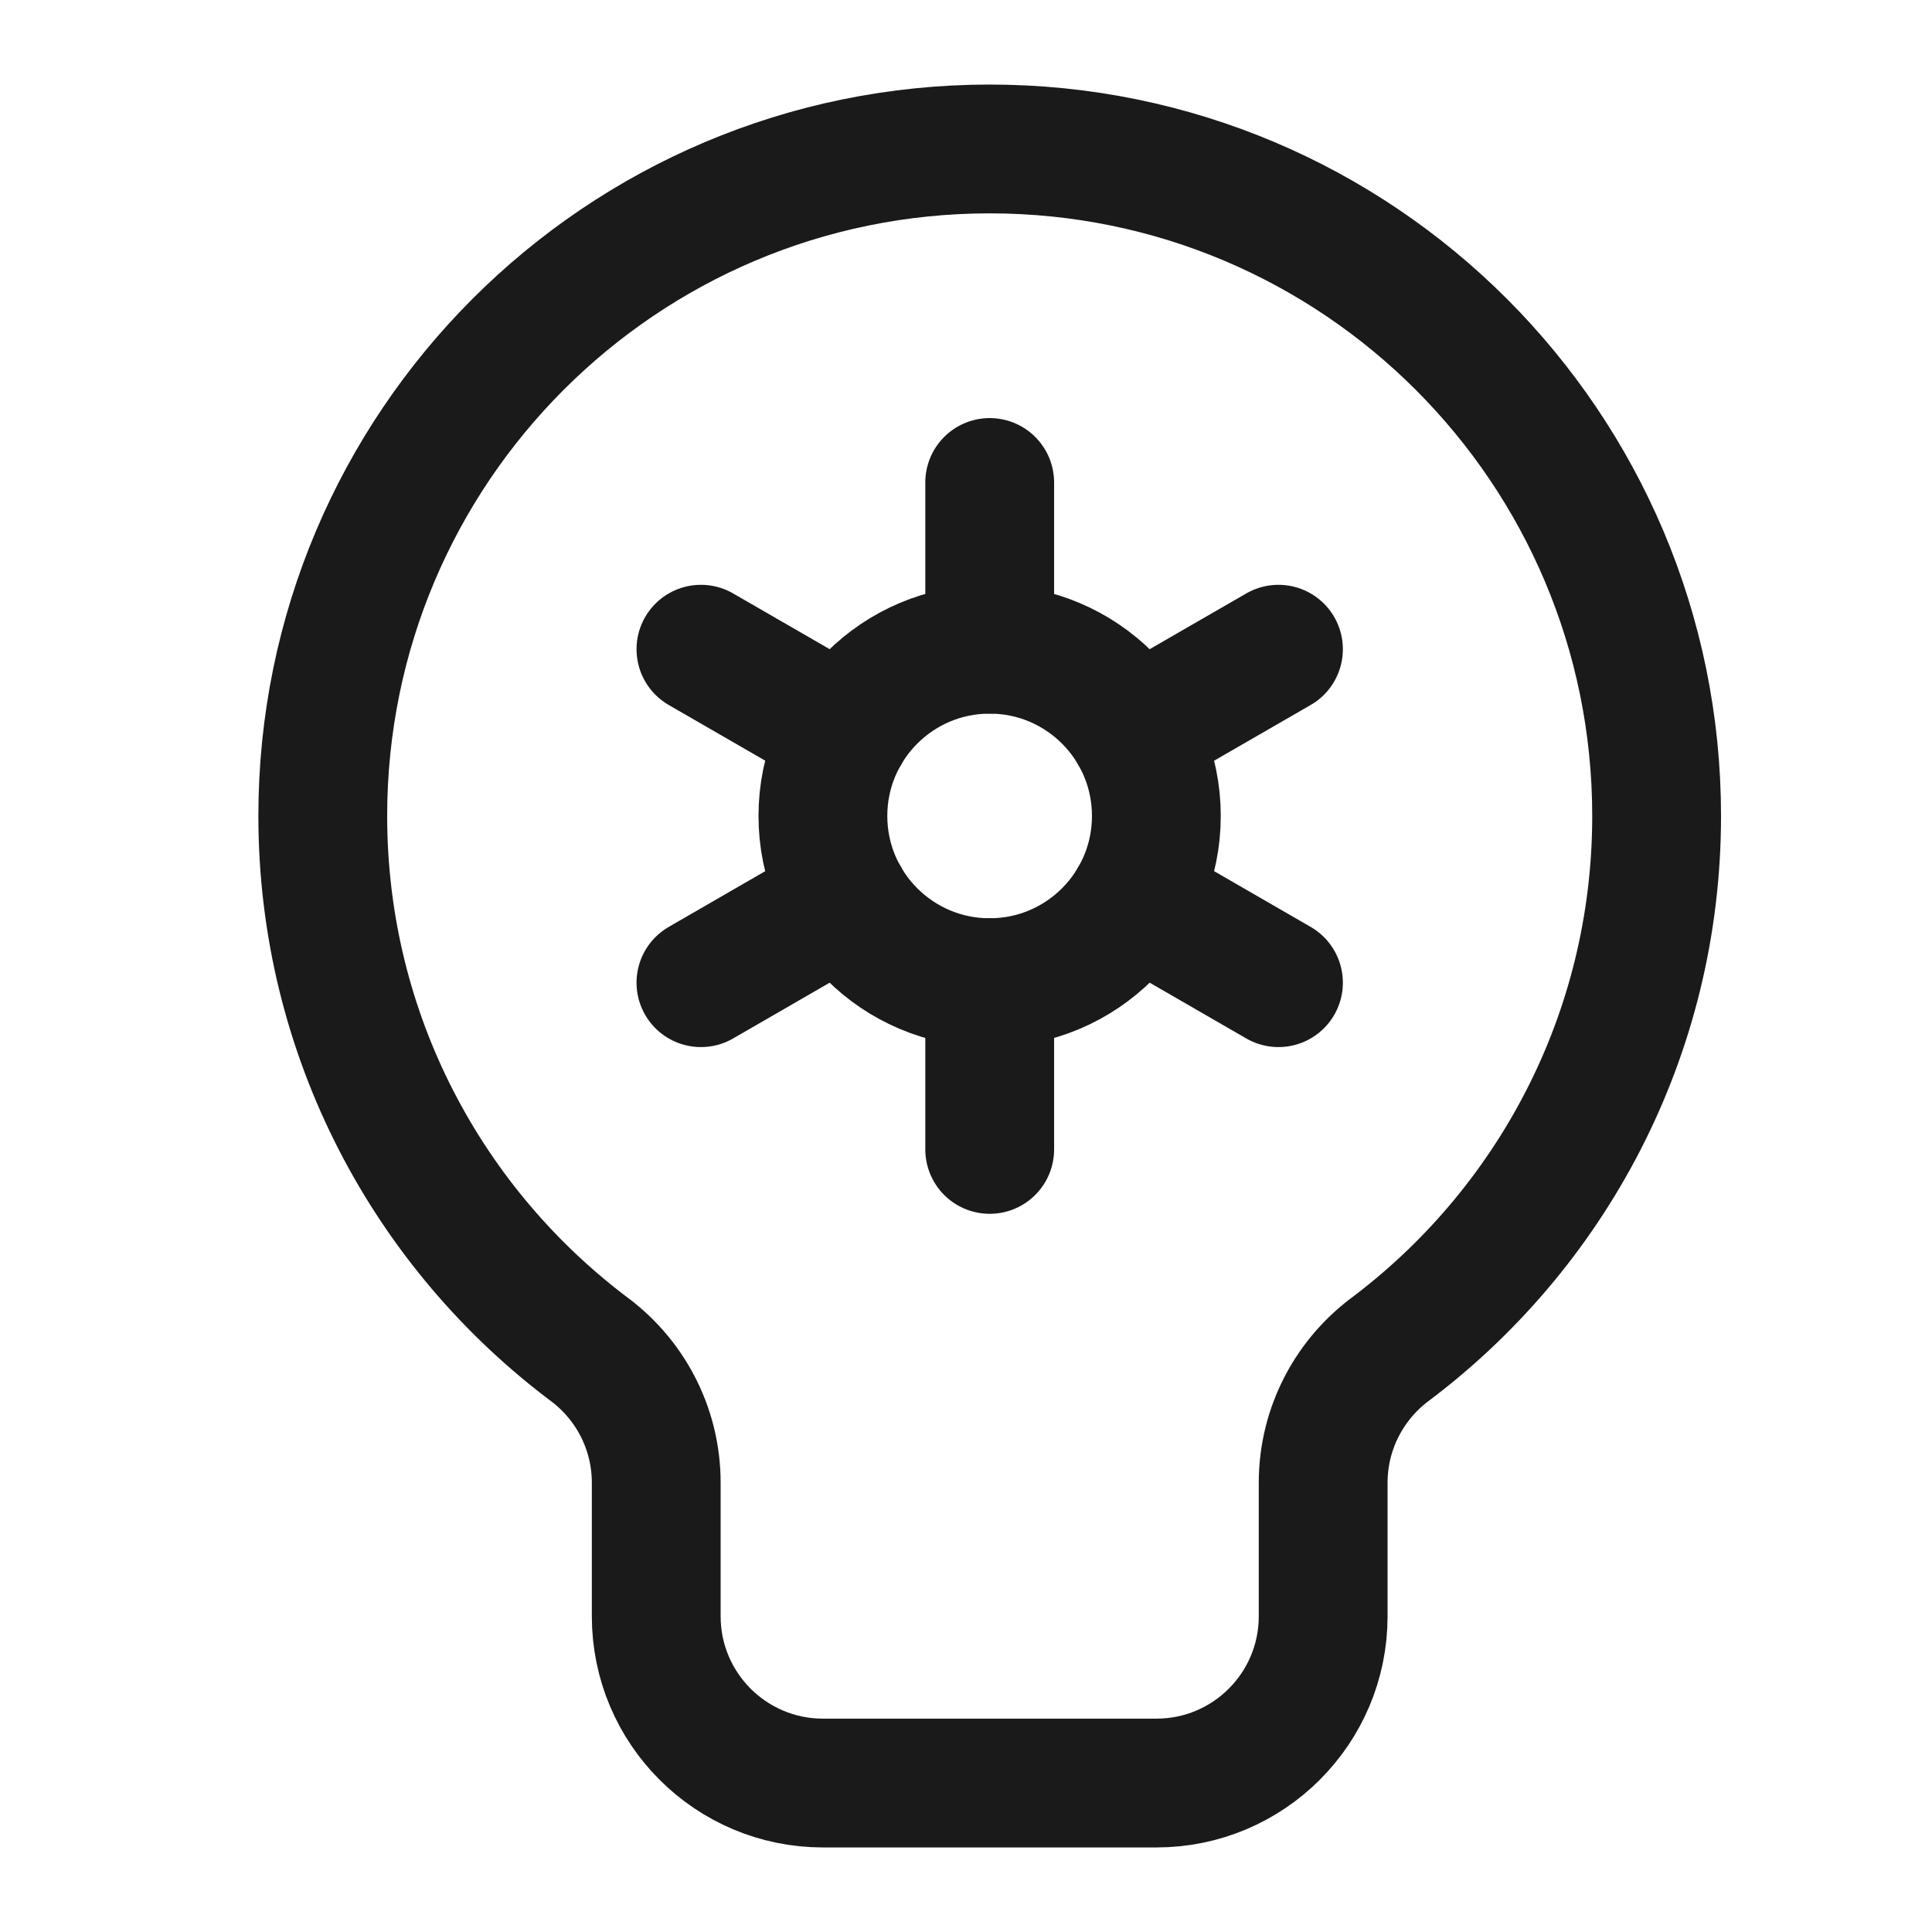
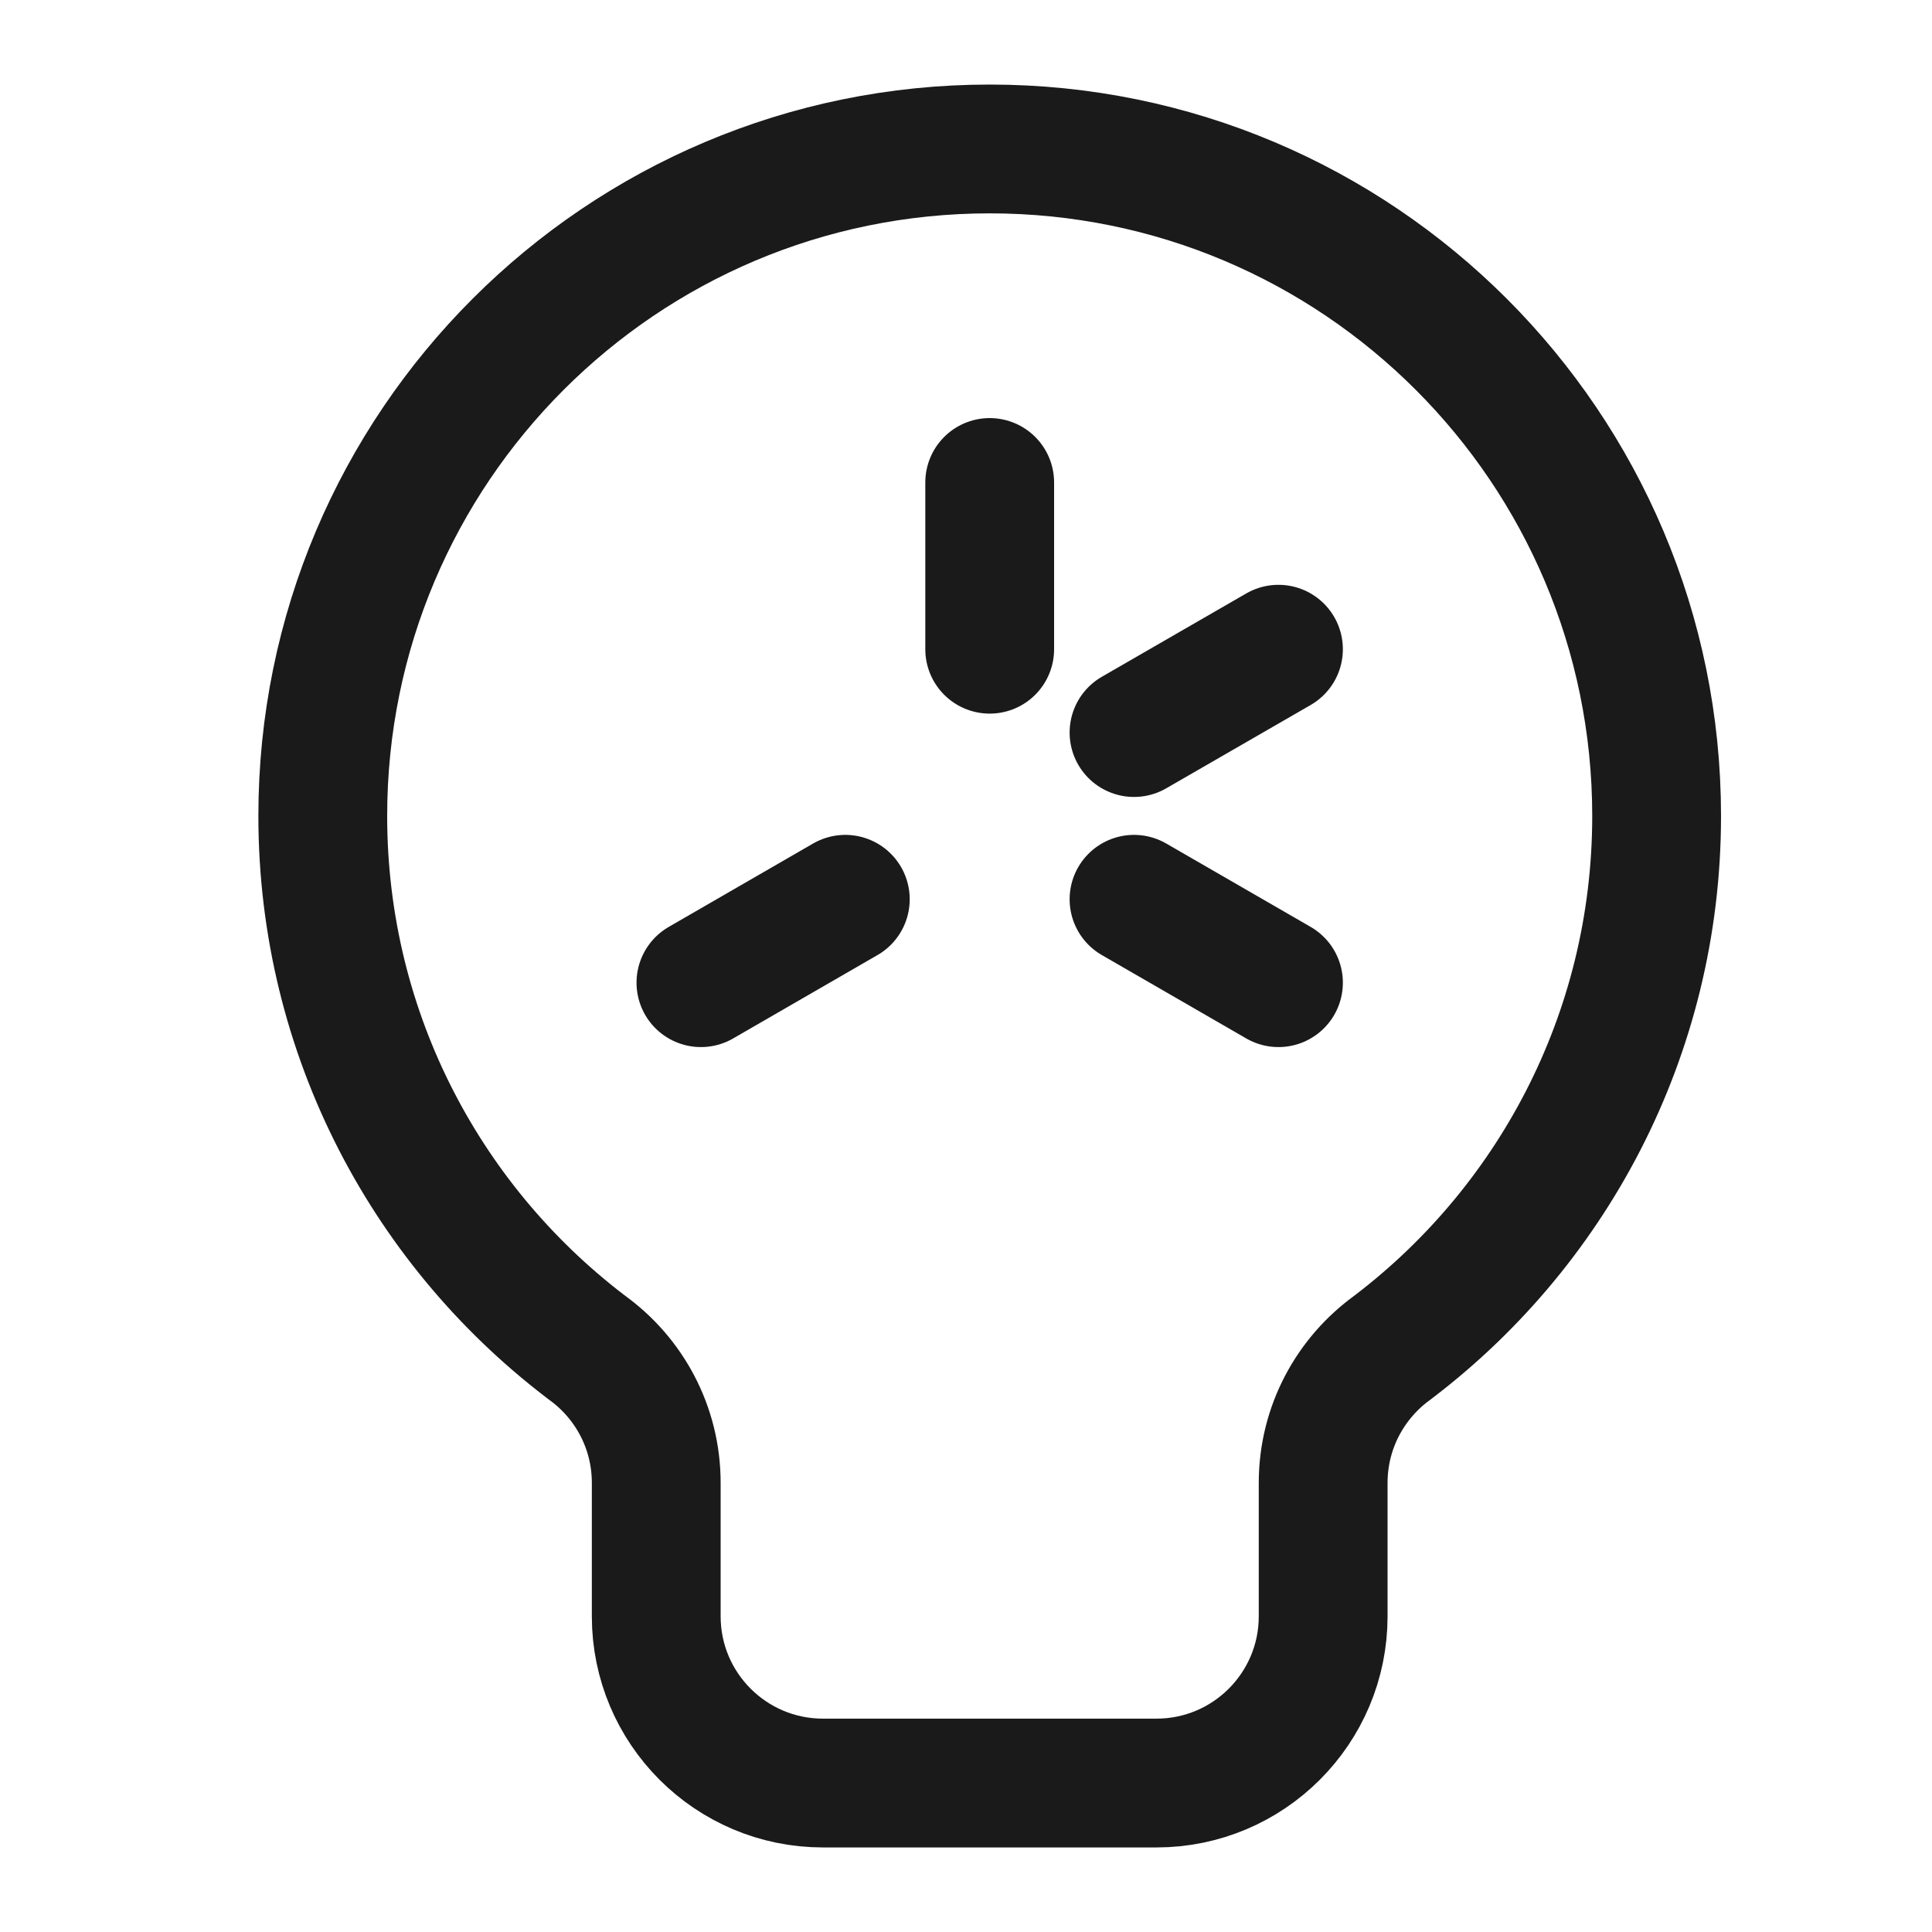
<svg xmlns="http://www.w3.org/2000/svg" width="30" height="30" viewBox="0 0 30 30" fill="none">
  <path d="M9.199 20.989C6.658 19.102 5.012 16.078 5.012 12.67C5.012 6.95 9.648 2.313 15.368 2.313C21.088 2.313 25.724 6.95 25.724 12.67C25.724 16.078 24.078 19.102 21.537 20.989L21.627 20.922C20.973 21.392 20.546 22.159 20.546 23.026V25.098C20.546 26.527 19.387 27.687 17.957 27.687H12.779C11.349 27.687 10.19 26.527 10.19 25.098V23.026C10.19 22.159 9.764 21.392 9.109 20.922L9.199 20.989Z" stroke="#1A1A1A" stroke-width="2" stroke-miterlimit="10" stroke-linecap="round" stroke-linejoin="round" />
-   <path d="M15.367 15.259C16.797 15.259 17.956 14.1 17.956 12.67C17.956 11.24 16.797 10.081 15.367 10.081C13.938 10.081 12.778 11.24 12.778 12.67C12.778 14.1 13.938 15.259 15.367 15.259Z" stroke="#1A1A1A" stroke-width="2" stroke-miterlimit="10" stroke-linecap="round" stroke-linejoin="round" />
  <path d="M10.884 15.259L13.126 13.964" stroke="#1A1A1A" stroke-width="2" stroke-miterlimit="10" stroke-linecap="round" stroke-linejoin="round" />
  <path d="M19.852 10.081L17.609 11.375" stroke="#1A1A1A" stroke-width="2" stroke-miterlimit="10" stroke-linecap="round" stroke-linejoin="round" />
-   <path d="M15.368 17.848V15.259" stroke="#1A1A1A" stroke-width="2" stroke-miterlimit="10" stroke-linecap="round" stroke-linejoin="round" />
  <path d="M15.368 7.492V10.081" stroke="#1A1A1A" stroke-width="2" stroke-miterlimit="10" stroke-linecap="round" stroke-linejoin="round" />
  <path d="M19.852 15.259L17.609 13.964" stroke="#1A1A1A" stroke-width="2" stroke-miterlimit="10" stroke-linecap="round" stroke-linejoin="round" />
-   <path d="M10.884 10.081L13.126 11.375" stroke="#1A1A1A" stroke-width="2" stroke-miterlimit="10" stroke-linecap="round" stroke-linejoin="round" />
</svg>